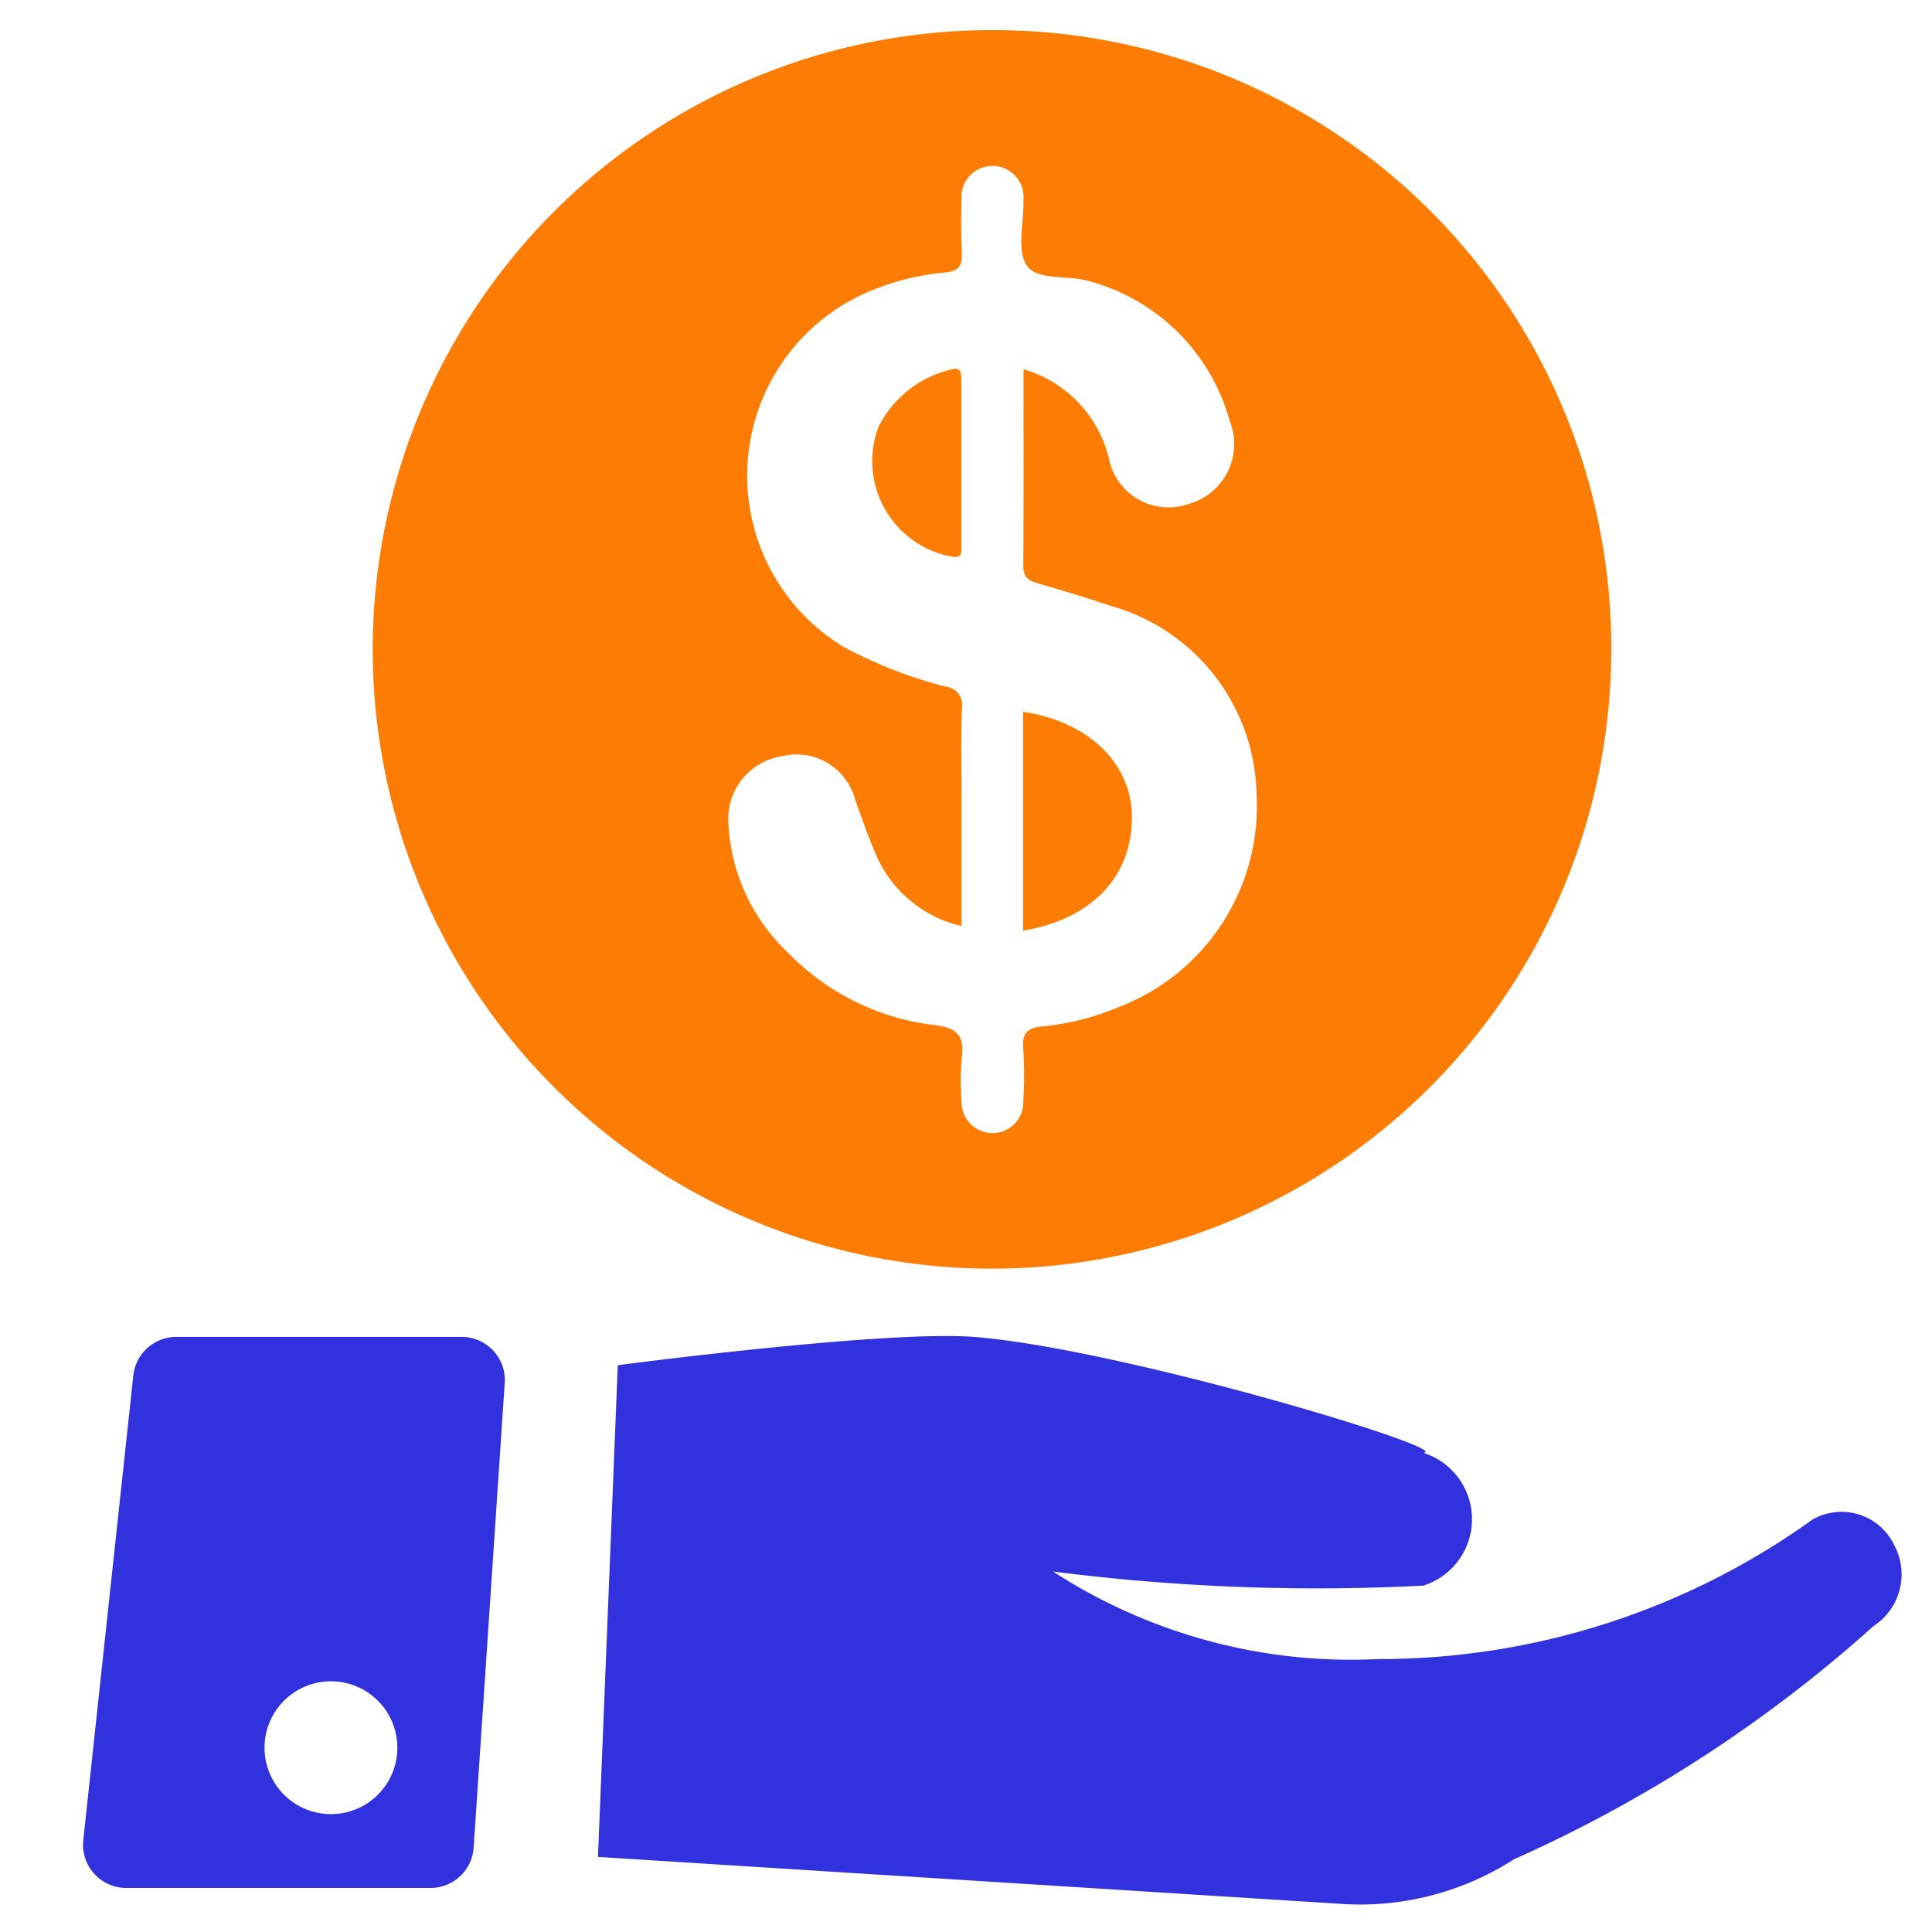
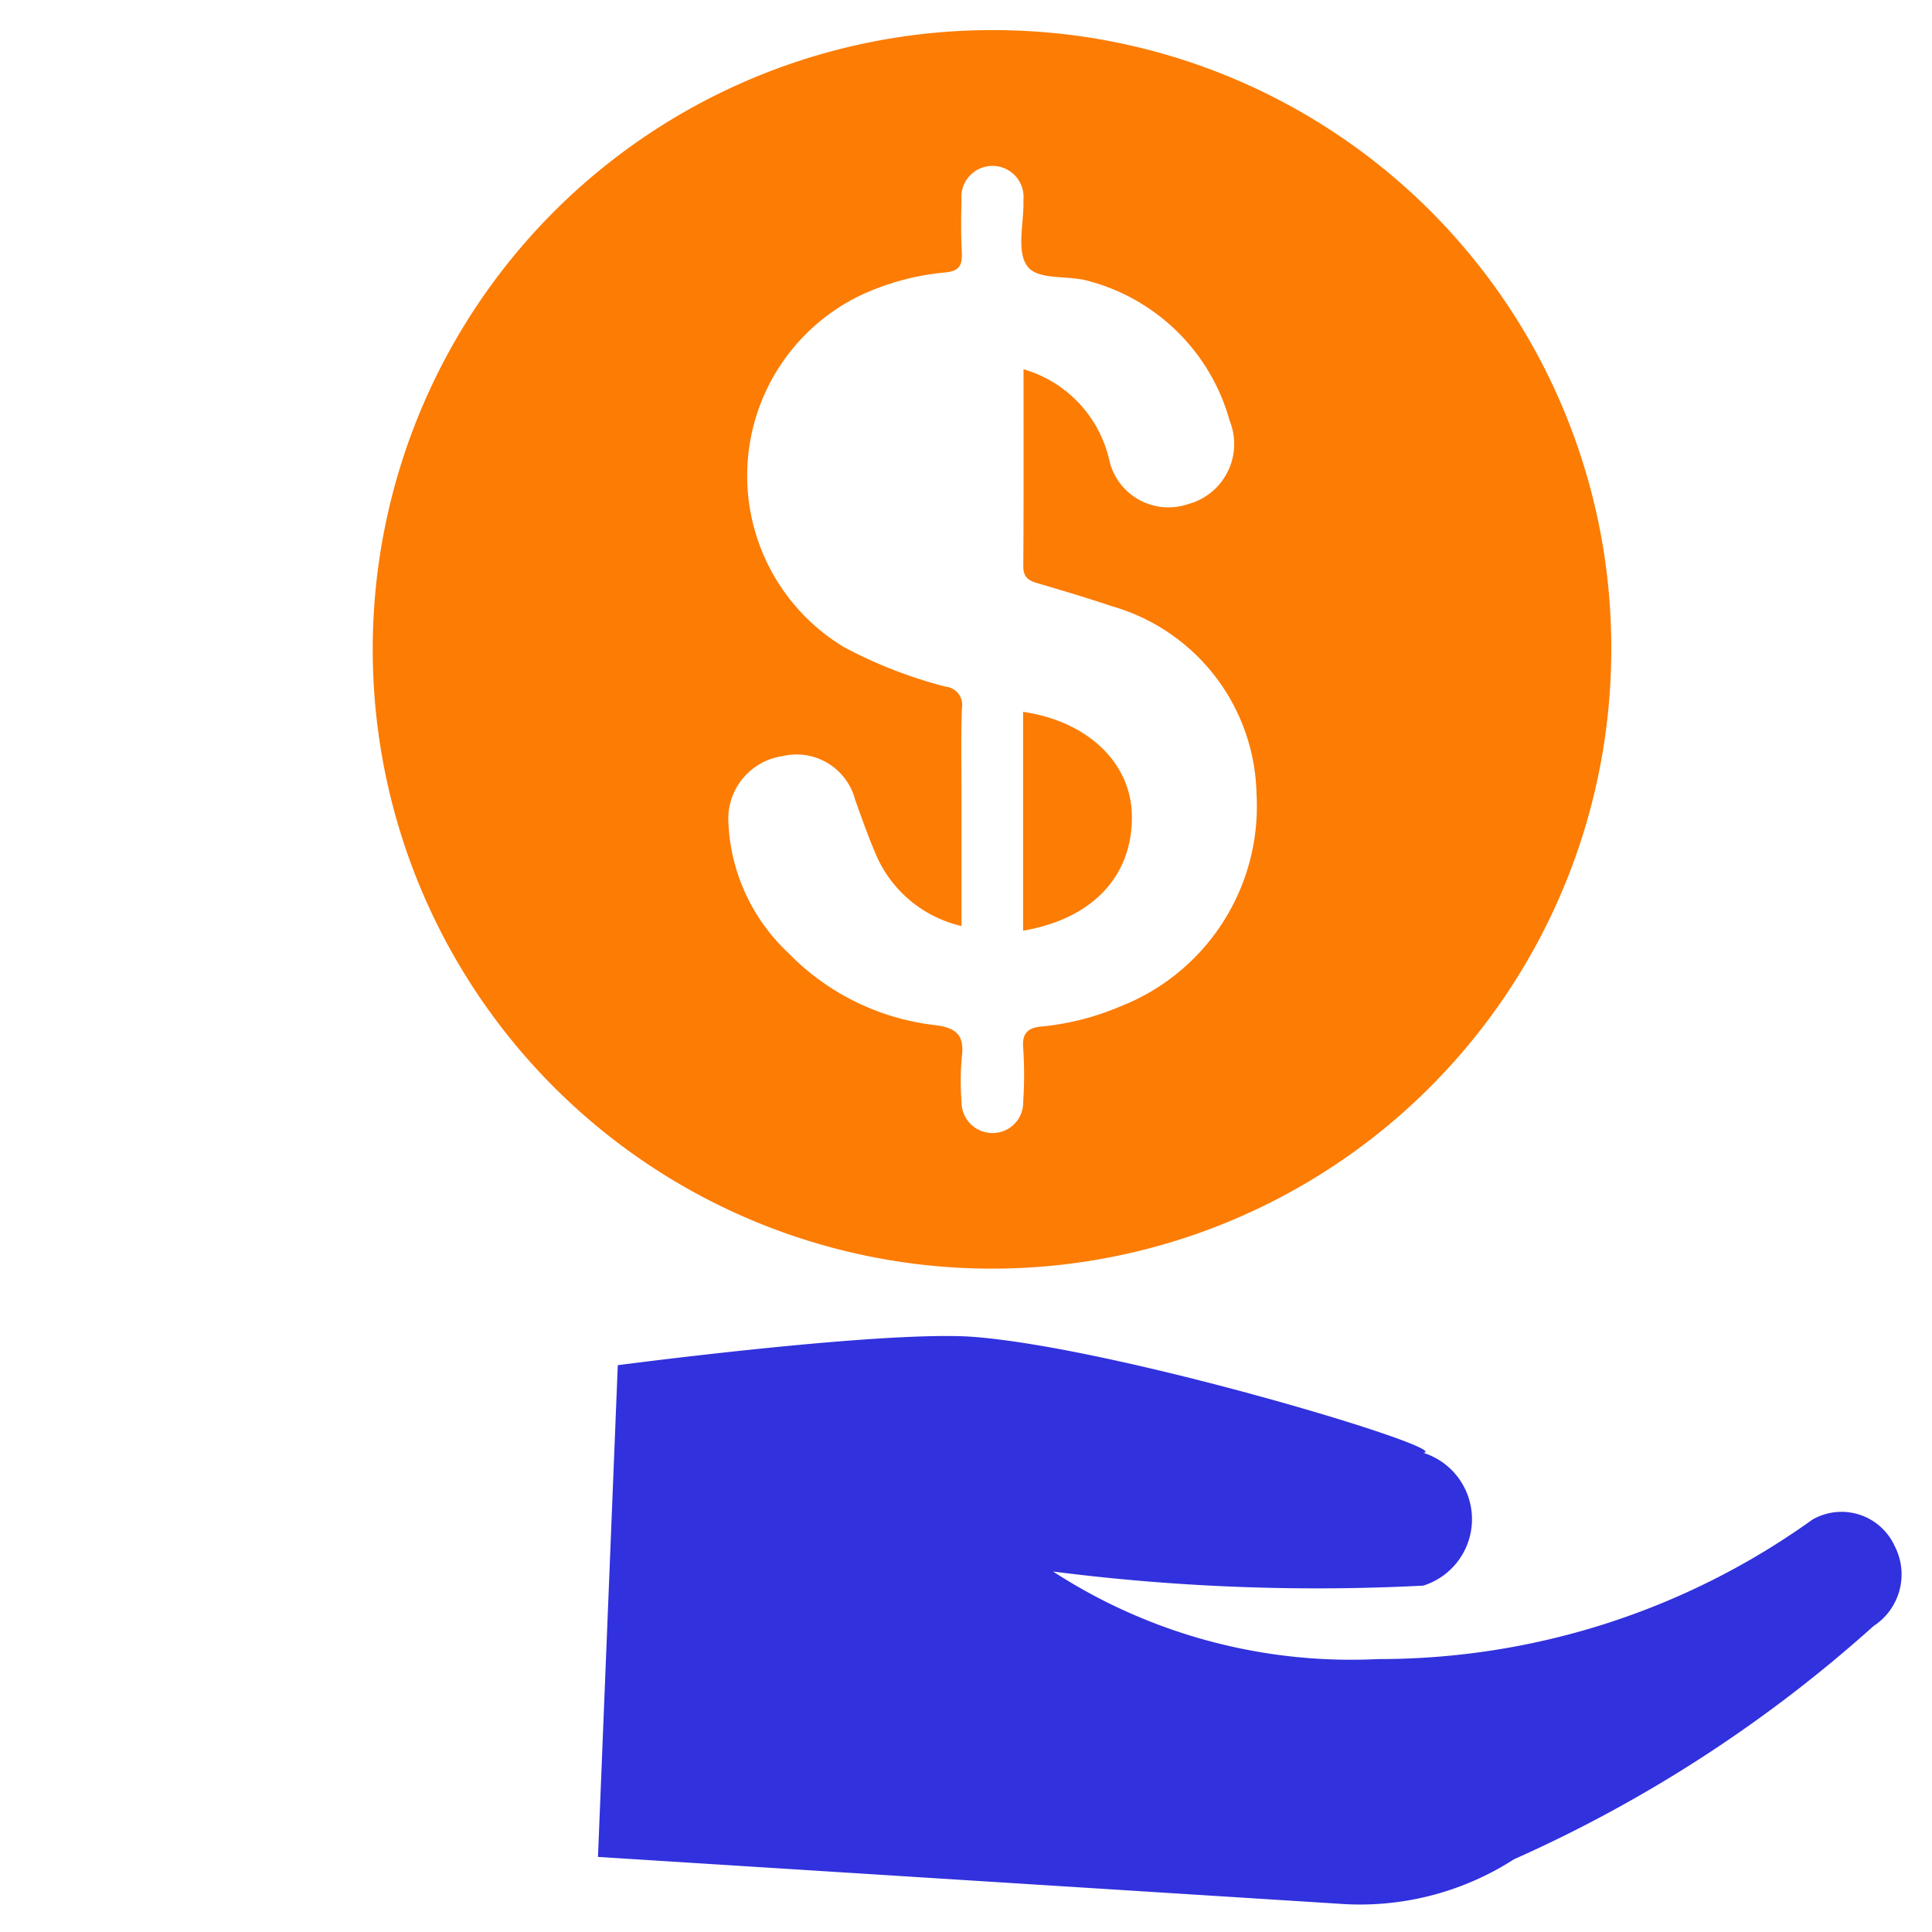
<svg xmlns="http://www.w3.org/2000/svg" width="64" height="64" viewBox="0 0 64 64">
  <g id="ic-60-opex-cut" transform="translate(-299 -835)">
-     <rect id="Rectangle_7185" data-name="Rectangle 7185" width="64" height="64" transform="translate(299 835)" fill="rgba(255,255,255,0)" />
    <g id="Group_40976" data-name="Group 40976" transform="translate(27.72 142.488)">
      <g id="Group_40972" data-name="Group 40972" transform="translate(274.031 736.768)">
        <path id="Path_649" data-name="Path 649" d="M324.765,726.244a24.613,24.613,0,0,1-14.384,4.618,18.128,18.128,0,0,1-10.767-2.9,68.72,68.72,0,0,0,12.264.467,2.307,2.307,0,0,0,0-4.4c1.086-.1-10-3.454-14.884-3.839-2.948-.23-11.8.937-11.8.937l-.656,16.289,24.531,1.55a9.431,9.431,0,0,0,5.813-1.472,45.548,45.548,0,0,0,11.913-7.728,2.04,2.04,0,0,0,.7-2.643A1.934,1.934,0,0,0,324.765,726.244Z" transform="translate(-267.48 -720.159)" fill="#3131dd" />
-         <path id="Path_650" data-name="Path 650" d="M286.569,720.178H277.12a1.433,1.433,0,0,0-1.424,1.279l-1.657,15.392a1.431,1.431,0,0,0,1.424,1.584h10.079a1.432,1.432,0,0,0,1.428-1.336L288,721.7A1.431,1.431,0,0,0,286.569,720.178Zm-4.326,15.809a2.2,2.2,0,1,1,2.2-2.2A2.2,2.2,0,0,1,282.243,735.987Z" transform="translate(-274.031 -720.148)" fill="#3131dd" />
      </g>
      <g id="Group_40973" data-name="Group 40973" transform="translate(283.651 693.512)">
        <path id="Path_651" data-name="Path 651" d="M300.761,693.512a20.514,20.514,0,1,0,20.2,20.58A20.454,20.454,0,0,0,300.761,693.512Zm3.936,32.339a8.759,8.759,0,0,1-2.565.662c-.466.034-.7.192-.651.722a13.22,13.22,0,0,1,0,1.774,1.012,1.012,0,0,1-1.021,1.036A1.024,1.024,0,0,1,299.438,729a8.629,8.629,0,0,1,.01-1.477c.088-.706-.162-.959-.881-1.052a8.065,8.065,0,0,1-4.876-2.4,6.291,6.291,0,0,1-1.977-4.328,2.1,2.1,0,0,1,1.8-2.185,2.006,2.006,0,0,1,2.4,1.448c.224.625.446,1.253.709,1.862a4.083,4.083,0,0,0,2.815,2.32V719c0-1.011-.024-2.022.013-3.032a.605.605,0,0,0-.539-.709,15.257,15.257,0,0,1-3.365-1.308,6.632,6.632,0,0,1,.5-11.634,8.433,8.433,0,0,1,2.834-.778c.519-.045.586-.269.565-.7-.029-.565-.024-1.135-.008-1.7a1.03,1.03,0,1,1,2.05,0c.024.739-.234,1.652.112,2.167s1.357.307,2.06.518a6.614,6.614,0,0,1,4.662,4.631,2.06,2.06,0,0,1-1.385,2.758,2.011,2.011,0,0,1-2.617-1.511,4.073,4.073,0,0,0-2.828-2.958c0,2.242.007,4.386-.008,6.529,0,.349.161.466.448.552.826.243,1.652.487,2.467.763a6.609,6.609,0,0,1,4.811,6.229A7.119,7.119,0,0,1,304.7,725.851Z" transform="translate(-279.957 -693.512)" fill="#fc7c04" />
        <path id="Path_652" data-name="Path 652" d="M293.214,707.422v7.25c2.3-.391,3.62-1.807,3.605-3.784C296.808,709.117,295.357,707.737,293.214,707.422Z" transform="translate(-271.694 -684.842)" fill="#fc7c04" />
-         <path id="Path_653" data-name="Path 653" d="M293.093,703.545c0-.907,0-1.816,0-2.725,0-.242-.011-.489-.346-.37a3.608,3.608,0,0,0-2.4,1.906,3.216,3.216,0,0,0,2.414,4.289c.386.07.331-.158.331-.372C293.095,705.363,293.093,704.454,293.093,703.545Z" transform="translate(-273.619 -689.207)" fill="#fc7c04" />
      </g>
    </g>
  </g>
</svg>